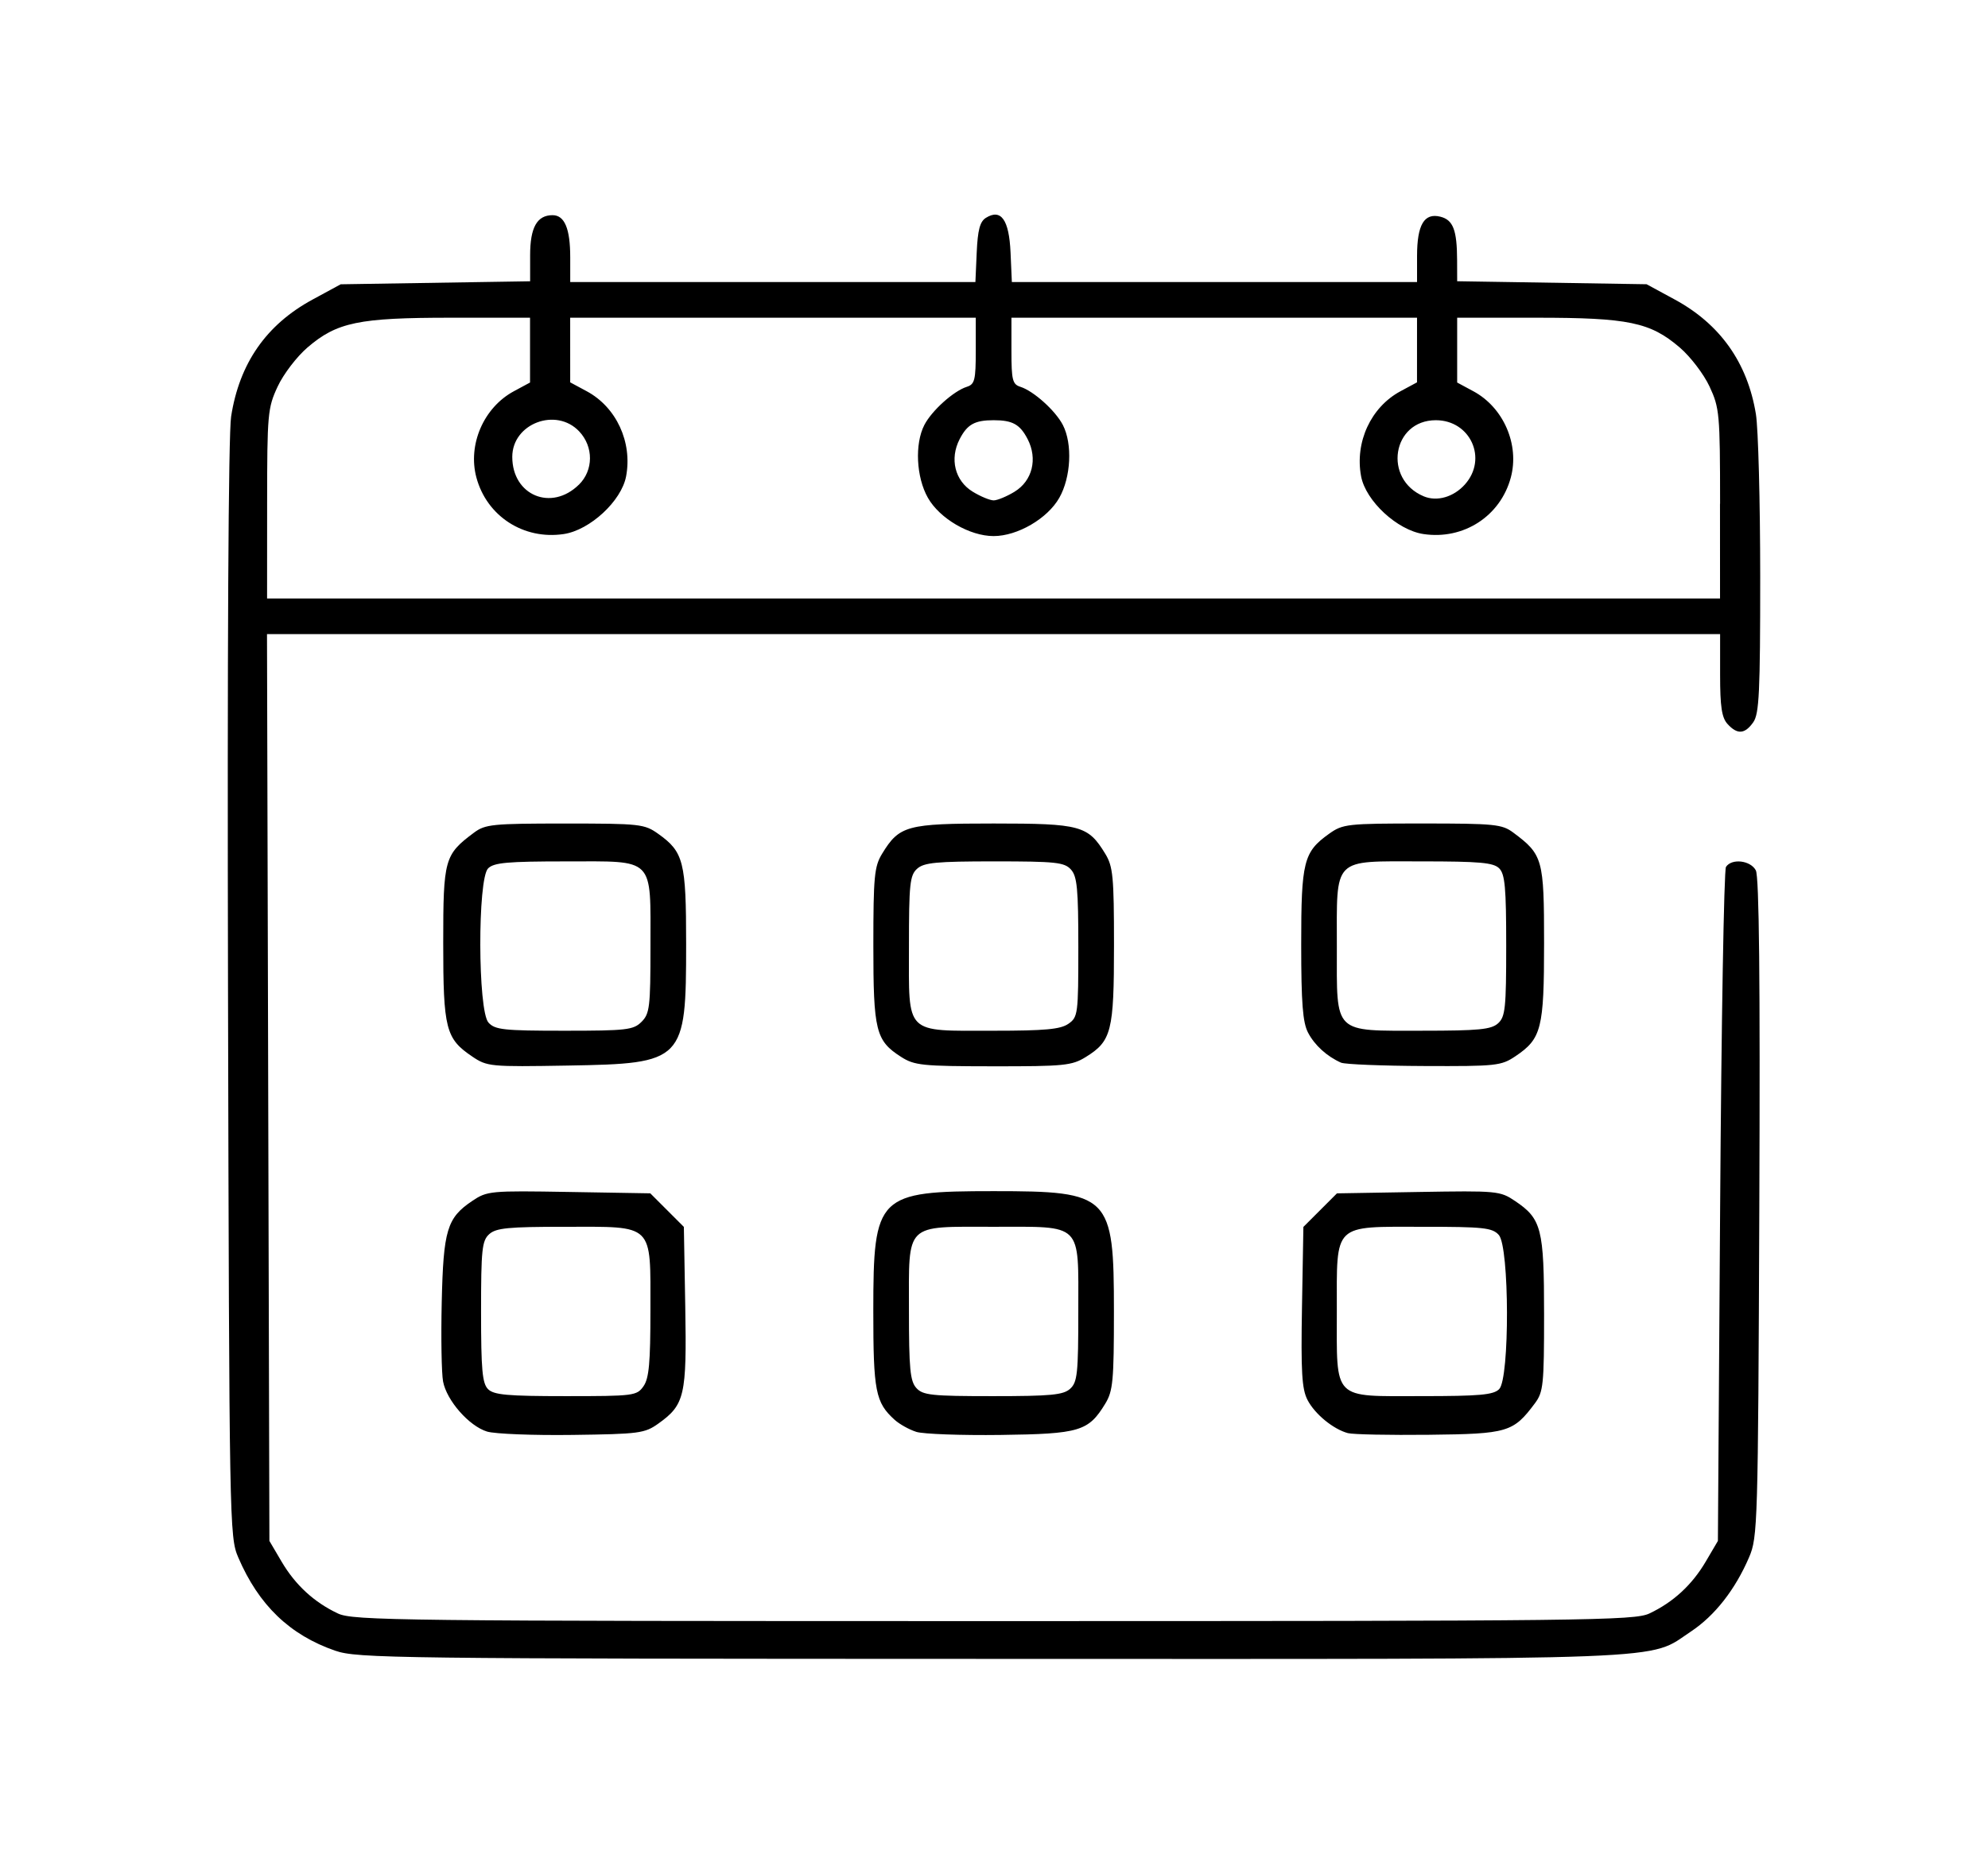
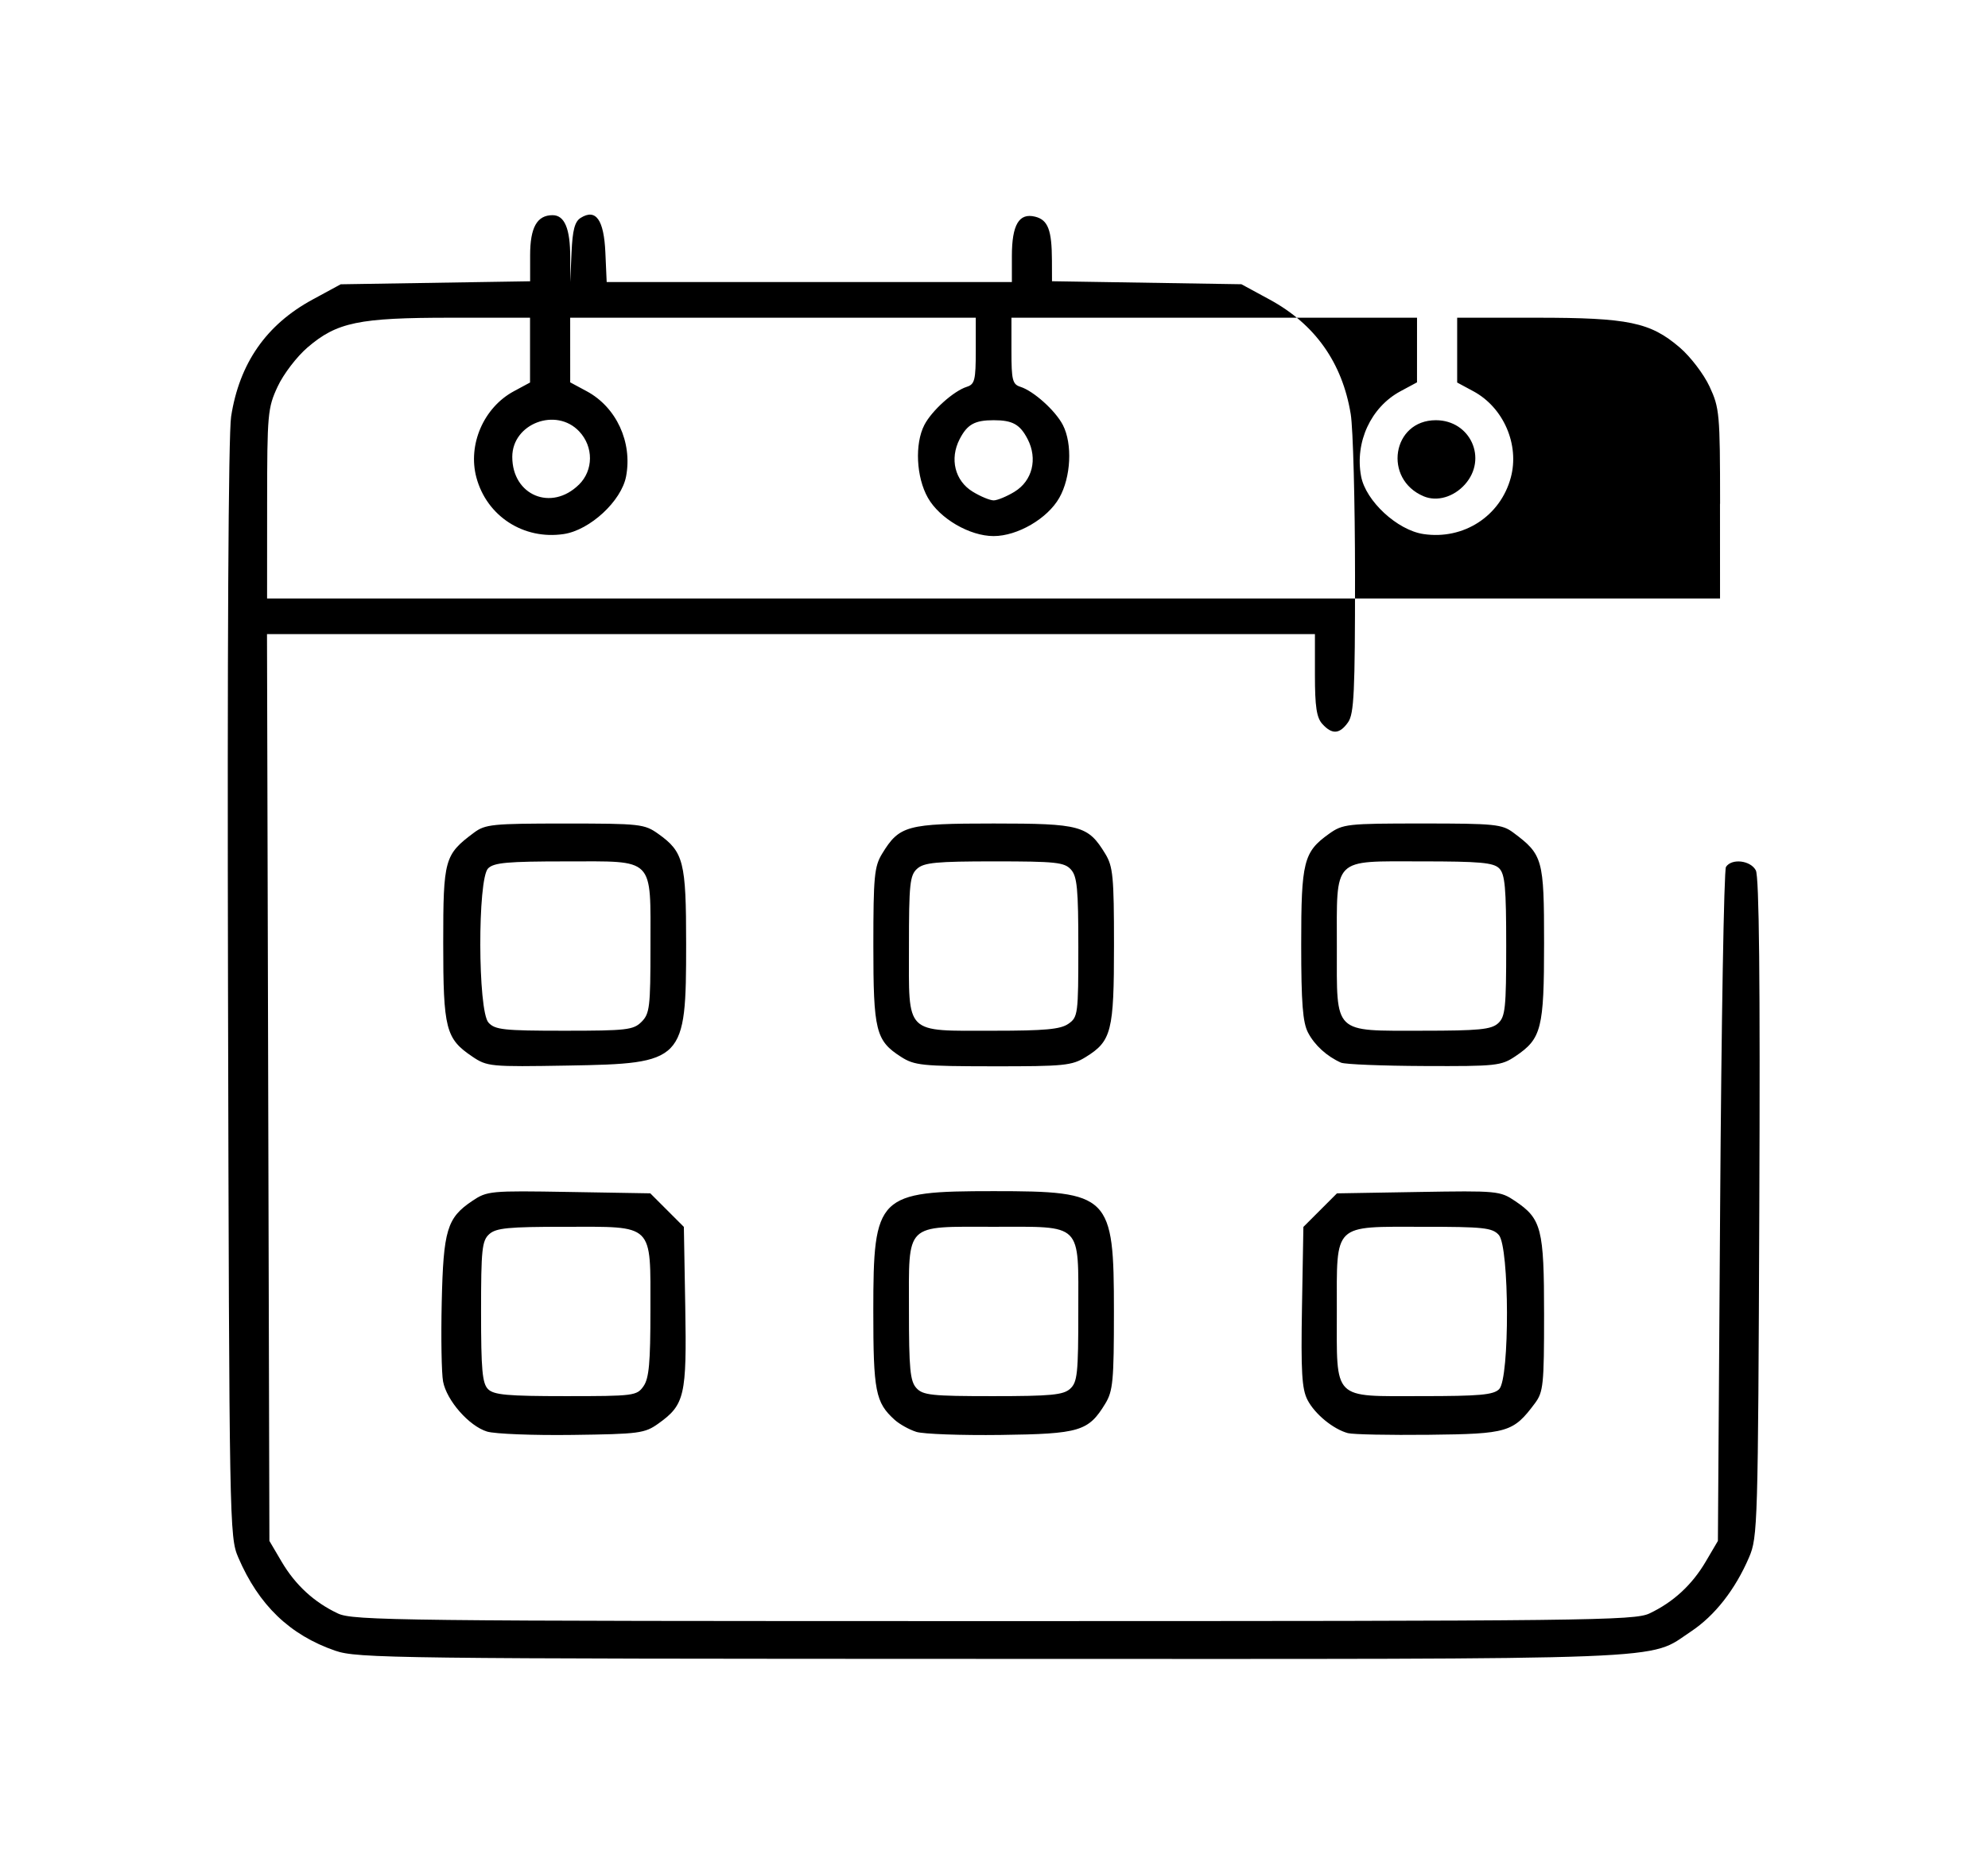
<svg xmlns="http://www.w3.org/2000/svg" id="svg8" version="1.1" viewBox="0 0 90.972 85.753" height="85.753mm" width="90.972mm">
  <defs id="defs2" />
  <g transform="translate(-76.092,-167.208)" id="layer1">
-     <path id="path826" d="m 91.438,242.759 c -2.086,-0.721 -3.507,-2.087 -4.445,-4.275 -0.401,-0.935 -0.41,-1.452 -0.467,-25.938 -0.036,-15.564 0.017,-25.47 0.142,-26.273 0.377,-2.436 1.609,-4.207 3.725,-5.354 l 1.29,-0.7 4.334,-0.069 4.334,-0.069 v -1.192 c 0,-1.271 0.315,-1.833 1.027,-1.833 0.55,0 0.808,0.616 0.808,1.924 v 1.135 h 9.27 9.271 l 0.06,-1.355 c 0.046,-1.025 0.147,-1.41 0.417,-1.58 0.695,-0.436 1.064,0.08 1.131,1.58 l 0.06,1.355 h 9.271 9.271 v -1.185 c 0,-1.437 0.327,-1.99 1.066,-1.805 0.586,0.147 0.763,0.608 0.767,2.003 l 0.003,0.951 4.334,0.069 4.334,0.069 1.29,0.7 c 2.078,1.127 3.327,2.891 3.712,5.243 0.108,0.658 0.196,3.998 0.197,7.422 7.7e-4,5.306 -0.046,6.293 -0.316,6.679 -0.386,0.551 -0.733,0.575 -1.181,0.08 -0.262,-0.29 -0.338,-0.789 -0.338,-2.243 v -1.87 H 121.558 88.31 l 0.055,20.752 0.055,20.752 0.557,0.947 c 0.628,1.068 1.487,1.86 2.578,2.374 0.688,0.325 2.799,0.349 30.007,0.349 27.208,0 29.319,-0.025 30.007,-0.349 1.091,-0.515 1.95,-1.306 2.578,-2.374 l 0.557,-0.947 0.102,-15.296 c 0.056,-8.413 0.176,-15.411 0.267,-15.551 0.26,-0.401 1.121,-0.303 1.366,0.156 0.153,0.286 0.202,4.985 0.16,15.449 -0.058,14.528 -0.073,15.071 -0.469,15.992 -0.633,1.477 -1.571,2.674 -2.659,3.395 -2.017,1.336 -0.112,1.261 -31.998,1.254 -27.344,-0.006 -29.035,-0.027 -30.036,-0.373 z m 63.366,-52.495 c -0.002,-4.121 -0.026,-4.385 -0.482,-5.365 -0.265,-0.569 -0.877,-1.371 -1.366,-1.789 -1.349,-1.154 -2.342,-1.361 -6.549,-1.361 h -3.634 v 1.483 1.483 l 0.742,0.4 c 1.38,0.743 2.118,2.444 1.712,3.95 -0.476,1.769 -2.163,2.86 -3.997,2.585 -1.201,-0.18 -2.641,-1.514 -2.853,-2.642 -0.293,-1.564 0.447,-3.165 1.8,-3.893 l 0.758,-0.408 6.1e-4,-1.479 4.9e-4,-1.479 h -9.28 -9.28 v 1.516 c 0,1.338 0.048,1.531 0.409,1.646 0.606,0.192 1.603,1.089 1.944,1.747 0.447,0.865 0.372,2.394 -0.164,3.336 -0.541,0.951 -1.912,1.749 -3.005,1.749 -1.093,0 -2.463,-0.797 -3.005,-1.749 -0.536,-0.942 -0.611,-2.47 -0.164,-3.336 0.34,-0.658 1.338,-1.555 1.944,-1.747 0.361,-0.115 0.409,-0.308 0.409,-1.646 v -1.516 h -9.28 -9.28 l 6.1e-4,1.479 6.1e-4,1.479 0.758,0.408 c 1.354,0.729 2.094,2.329 1.8,3.893 -0.212,1.128 -1.652,2.462 -2.853,2.642 -1.834,0.275 -3.52,-0.815 -3.997,-2.585 -0.405,-1.505 0.332,-3.206 1.712,-3.95 l 0.742,-0.4 v -1.483 -1.483 h -3.634 c -4.207,0 -5.201,0.206 -6.549,1.361 -0.489,0.419 -1.101,1.22 -1.366,1.789 -0.457,0.98 -0.48,1.244 -0.482,5.365 l -0.002,4.334 h 33.244 33.244 l -0.002,-4.334 z m -52.22,-0.874 c 0.668,-0.657 0.675,-1.733 0.015,-2.435 -1.057,-1.125 -3.065,-0.363 -3.065,1.163 0,1.764 1.79,2.51 3.049,1.271 z m 19.935,0.322 c 0.815,-0.497 1.065,-1.503 0.598,-2.407 -0.35,-0.676 -0.69,-0.865 -1.555,-0.865 -0.865,0 -1.206,0.189 -1.555,0.865 -0.468,0.904 -0.218,1.91 0.598,2.407 0.358,0.219 0.789,0.397 0.958,0.397 0.168,0 0.599,-0.179 0.958,-0.397 z m 20.61,-0.334 c 1.05,-1.175 0.251,-2.938 -1.332,-2.938 -1.998,0 -2.427,2.696 -0.555,3.483 0.606,0.255 1.369,0.035 1.887,-0.544 z m -44.747,43.35 c -0.825,-0.252 -1.851,-1.421 -2.015,-2.295 -0.07,-0.374 -0.098,-2.005 -0.061,-3.625 0.075,-3.303 0.241,-3.858 1.389,-4.631 0.691,-0.465 0.814,-0.477 4.433,-0.416 l 3.722,0.063 0.768,0.768 0.768,0.768 0.064,3.654 c 0.071,4.073 -0.024,4.487 -1.233,5.349 -0.623,0.445 -0.875,0.478 -3.929,0.518 -1.795,0.024 -3.552,-0.045 -3.905,-0.153 z m 7.157,-2.076 c 0.253,-0.361 0.317,-1.069 0.317,-3.467 0,-4.024 0.198,-3.83 -3.91,-3.83 -2.593,0 -3.155,0.055 -3.467,0.338 -0.331,0.3 -0.373,0.697 -0.373,3.555 0,2.653 0.056,3.273 0.32,3.538 0.264,0.264 0.887,0.32 3.558,0.32 3.114,0 3.249,-0.017 3.555,-0.453 z m 12.482,2.088 c -0.321,-0.101 -0.766,-0.349 -0.99,-0.551 -0.877,-0.794 -0.977,-1.304 -0.976,-4.999 0.002,-5.284 0.184,-5.466 5.506,-5.466 5.33,0 5.505,0.176 5.505,5.507 0,3.179 -0.043,3.64 -0.397,4.221 -0.771,1.265 -1.168,1.383 -4.792,1.43 -1.8,0.023 -3.535,-0.04 -3.856,-0.141 z m 7.042,-1.972 c 0.331,-0.3 0.373,-0.697 0.373,-3.558 0,-4.083 0.23,-3.855 -3.875,-3.855 -4.101,0 -3.875,-0.223 -3.875,3.82 0,2.677 0.054,3.244 0.338,3.558 0.299,0.331 0.695,0.373 3.502,0.373 2.658,0 3.224,-0.054 3.538,-0.338 z m 12.712,2.032 c -0.676,-0.183 -1.517,-0.874 -1.851,-1.521 -0.258,-0.499 -0.304,-1.275 -0.252,-4.264 l 0.064,-3.654 0.768,-0.768 0.768,-0.768 3.722,-0.063 c 3.619,-0.061 3.742,-0.05 4.433,0.416 1.208,0.813 1.323,1.265 1.323,5.19 0,3.22 -0.034,3.549 -0.42,4.066 -0.99,1.326 -1.241,1.401 -4.846,1.44 -1.815,0.02 -3.483,-0.014 -3.708,-0.075 z m 6.92,-2.015 c 0.486,-0.486 0.472,-6.517 -0.017,-7.057 -0.299,-0.33 -0.694,-0.373 -3.467,-0.373 -4.149,0 -3.945,-0.198 -3.945,3.83 0,4.159 -0.235,3.92 3.872,3.92 2.671,0 3.293,-0.056 3.558,-0.32 z M 97.697,215.559 c -1.208,-0.813 -1.323,-1.265 -1.323,-5.19 0,-3.84 0.057,-4.045 1.405,-5.05 0.519,-0.388 0.846,-0.42 4.168,-0.42 3.448,0 3.634,0.021 4.271,0.475 1.159,0.827 1.272,1.273 1.272,5.042 0,5.368 -0.098,5.469 -5.408,5.56 -3.569,0.061 -3.694,0.049 -4.385,-0.416 z m 7.753,-1.585 c 0.371,-0.371 0.408,-0.68 0.408,-3.422 0,-4.159 0.235,-3.92 -3.872,-3.92 -2.671,0 -3.293,0.056 -3.558,0.32 -0.486,0.486 -0.472,6.517 0.017,7.057 0.299,0.33 0.694,0.373 3.467,0.373 2.858,0 3.165,-0.035 3.538,-0.408 z m 11.873,1.603 c -1.156,-0.741 -1.267,-1.187 -1.266,-5.111 6.1e-4,-3.137 0.045,-3.6 0.398,-4.18 0.79,-1.296 1.129,-1.388 5.108,-1.388 3.979,0 4.318,0.092 5.108,1.388 0.353,0.58 0.398,1.043 0.398,4.18 7.7e-4,3.942 -0.112,4.39 -1.293,5.12 -0.634,0.392 -0.99,0.427 -4.237,0.424 -3.252,-0.003 -3.6,-0.039 -4.216,-0.433 z m 7.661,-1.513 c 0.436,-0.305 0.453,-0.442 0.453,-3.502 0,-2.677 -0.054,-3.244 -0.338,-3.558 -0.299,-0.331 -0.695,-0.373 -3.502,-0.373 -2.658,0 -3.224,0.054 -3.538,0.338 -0.331,0.3 -0.373,0.697 -0.373,3.558 0,4.083 -0.23,3.855 3.875,3.855 2.357,0 3.062,-0.065 3.422,-0.318 z m 12.48,1.782 c -0.652,-0.289 -1.214,-0.8 -1.515,-1.377 -0.243,-0.466 -0.312,-1.349 -0.313,-4.024 -0.002,-3.803 0.109,-4.244 1.27,-5.073 0.637,-0.454 0.823,-0.475 4.271,-0.475 3.323,0 3.649,0.033 4.168,0.42 1.348,1.006 1.405,1.21 1.405,5.05 0,3.915 -0.117,4.378 -1.305,5.178 -0.657,0.443 -0.873,0.466 -4.181,0.452 -1.918,-0.008 -3.629,-0.077 -3.801,-0.153 z m 7.18,-1.802 c 0.331,-0.3 0.373,-0.697 0.373,-3.555 0,-2.653 -0.056,-3.273 -0.32,-3.538 -0.264,-0.264 -0.887,-0.32 -3.558,-0.32 -4.107,0 -3.872,-0.238 -3.872,3.92 0,4.024 -0.198,3.83 3.91,3.83 2.593,0 3.155,-0.055 3.467,-0.338 z" style="fill:#000000;stroke-width:0.204" />
+     <path id="path826" d="m 91.438,242.759 c -2.086,-0.721 -3.507,-2.087 -4.445,-4.275 -0.401,-0.935 -0.41,-1.452 -0.467,-25.938 -0.036,-15.564 0.017,-25.47 0.142,-26.273 0.377,-2.436 1.609,-4.207 3.725,-5.354 l 1.29,-0.7 4.334,-0.069 4.334,-0.069 v -1.192 c 0,-1.271 0.315,-1.833 1.027,-1.833 0.55,0 0.808,0.616 0.808,1.924 v 1.135 l 0.06,-1.355 c 0.046,-1.025 0.147,-1.41 0.417,-1.58 0.695,-0.436 1.064,0.08 1.131,1.58 l 0.06,1.355 h 9.271 9.271 v -1.185 c 0,-1.437 0.327,-1.99 1.066,-1.805 0.586,0.147 0.763,0.608 0.767,2.003 l 0.003,0.951 4.334,0.069 4.334,0.069 1.29,0.7 c 2.078,1.127 3.327,2.891 3.712,5.243 0.108,0.658 0.196,3.998 0.197,7.422 7.7e-4,5.306 -0.046,6.293 -0.316,6.679 -0.386,0.551 -0.733,0.575 -1.181,0.08 -0.262,-0.29 -0.338,-0.789 -0.338,-2.243 v -1.87 H 121.558 88.31 l 0.055,20.752 0.055,20.752 0.557,0.947 c 0.628,1.068 1.487,1.86 2.578,2.374 0.688,0.325 2.799,0.349 30.007,0.349 27.208,0 29.319,-0.025 30.007,-0.349 1.091,-0.515 1.95,-1.306 2.578,-2.374 l 0.557,-0.947 0.102,-15.296 c 0.056,-8.413 0.176,-15.411 0.267,-15.551 0.26,-0.401 1.121,-0.303 1.366,0.156 0.153,0.286 0.202,4.985 0.16,15.449 -0.058,14.528 -0.073,15.071 -0.469,15.992 -0.633,1.477 -1.571,2.674 -2.659,3.395 -2.017,1.336 -0.112,1.261 -31.998,1.254 -27.344,-0.006 -29.035,-0.027 -30.036,-0.373 z m 63.366,-52.495 c -0.002,-4.121 -0.026,-4.385 -0.482,-5.365 -0.265,-0.569 -0.877,-1.371 -1.366,-1.789 -1.349,-1.154 -2.342,-1.361 -6.549,-1.361 h -3.634 v 1.483 1.483 l 0.742,0.4 c 1.38,0.743 2.118,2.444 1.712,3.95 -0.476,1.769 -2.163,2.86 -3.997,2.585 -1.201,-0.18 -2.641,-1.514 -2.853,-2.642 -0.293,-1.564 0.447,-3.165 1.8,-3.893 l 0.758,-0.408 6.1e-4,-1.479 4.9e-4,-1.479 h -9.28 -9.28 v 1.516 c 0,1.338 0.048,1.531 0.409,1.646 0.606,0.192 1.603,1.089 1.944,1.747 0.447,0.865 0.372,2.394 -0.164,3.336 -0.541,0.951 -1.912,1.749 -3.005,1.749 -1.093,0 -2.463,-0.797 -3.005,-1.749 -0.536,-0.942 -0.611,-2.47 -0.164,-3.336 0.34,-0.658 1.338,-1.555 1.944,-1.747 0.361,-0.115 0.409,-0.308 0.409,-1.646 v -1.516 h -9.28 -9.28 l 6.1e-4,1.479 6.1e-4,1.479 0.758,0.408 c 1.354,0.729 2.094,2.329 1.8,3.893 -0.212,1.128 -1.652,2.462 -2.853,2.642 -1.834,0.275 -3.52,-0.815 -3.997,-2.585 -0.405,-1.505 0.332,-3.206 1.712,-3.95 l 0.742,-0.4 v -1.483 -1.483 h -3.634 c -4.207,0 -5.201,0.206 -6.549,1.361 -0.489,0.419 -1.101,1.22 -1.366,1.789 -0.457,0.98 -0.48,1.244 -0.482,5.365 l -0.002,4.334 h 33.244 33.244 l -0.002,-4.334 z m -52.22,-0.874 c 0.668,-0.657 0.675,-1.733 0.015,-2.435 -1.057,-1.125 -3.065,-0.363 -3.065,1.163 0,1.764 1.79,2.51 3.049,1.271 z m 19.935,0.322 c 0.815,-0.497 1.065,-1.503 0.598,-2.407 -0.35,-0.676 -0.69,-0.865 -1.555,-0.865 -0.865,0 -1.206,0.189 -1.555,0.865 -0.468,0.904 -0.218,1.91 0.598,2.407 0.358,0.219 0.789,0.397 0.958,0.397 0.168,0 0.599,-0.179 0.958,-0.397 z m 20.61,-0.334 c 1.05,-1.175 0.251,-2.938 -1.332,-2.938 -1.998,0 -2.427,2.696 -0.555,3.483 0.606,0.255 1.369,0.035 1.887,-0.544 z m -44.747,43.35 c -0.825,-0.252 -1.851,-1.421 -2.015,-2.295 -0.07,-0.374 -0.098,-2.005 -0.061,-3.625 0.075,-3.303 0.241,-3.858 1.389,-4.631 0.691,-0.465 0.814,-0.477 4.433,-0.416 l 3.722,0.063 0.768,0.768 0.768,0.768 0.064,3.654 c 0.071,4.073 -0.024,4.487 -1.233,5.349 -0.623,0.445 -0.875,0.478 -3.929,0.518 -1.795,0.024 -3.552,-0.045 -3.905,-0.153 z m 7.157,-2.076 c 0.253,-0.361 0.317,-1.069 0.317,-3.467 0,-4.024 0.198,-3.83 -3.91,-3.83 -2.593,0 -3.155,0.055 -3.467,0.338 -0.331,0.3 -0.373,0.697 -0.373,3.555 0,2.653 0.056,3.273 0.32,3.538 0.264,0.264 0.887,0.32 3.558,0.32 3.114,0 3.249,-0.017 3.555,-0.453 z m 12.482,2.088 c -0.321,-0.101 -0.766,-0.349 -0.99,-0.551 -0.877,-0.794 -0.977,-1.304 -0.976,-4.999 0.002,-5.284 0.184,-5.466 5.506,-5.466 5.33,0 5.505,0.176 5.505,5.507 0,3.179 -0.043,3.64 -0.397,4.221 -0.771,1.265 -1.168,1.383 -4.792,1.43 -1.8,0.023 -3.535,-0.04 -3.856,-0.141 z m 7.042,-1.972 c 0.331,-0.3 0.373,-0.697 0.373,-3.558 0,-4.083 0.23,-3.855 -3.875,-3.855 -4.101,0 -3.875,-0.223 -3.875,3.82 0,2.677 0.054,3.244 0.338,3.558 0.299,0.331 0.695,0.373 3.502,0.373 2.658,0 3.224,-0.054 3.538,-0.338 z m 12.712,2.032 c -0.676,-0.183 -1.517,-0.874 -1.851,-1.521 -0.258,-0.499 -0.304,-1.275 -0.252,-4.264 l 0.064,-3.654 0.768,-0.768 0.768,-0.768 3.722,-0.063 c 3.619,-0.061 3.742,-0.05 4.433,0.416 1.208,0.813 1.323,1.265 1.323,5.19 0,3.22 -0.034,3.549 -0.42,4.066 -0.99,1.326 -1.241,1.401 -4.846,1.44 -1.815,0.02 -3.483,-0.014 -3.708,-0.075 z m 6.92,-2.015 c 0.486,-0.486 0.472,-6.517 -0.017,-7.057 -0.299,-0.33 -0.694,-0.373 -3.467,-0.373 -4.149,0 -3.945,-0.198 -3.945,3.83 0,4.159 -0.235,3.92 3.872,3.92 2.671,0 3.293,-0.056 3.558,-0.32 z M 97.697,215.559 c -1.208,-0.813 -1.323,-1.265 -1.323,-5.19 0,-3.84 0.057,-4.045 1.405,-5.05 0.519,-0.388 0.846,-0.42 4.168,-0.42 3.448,0 3.634,0.021 4.271,0.475 1.159,0.827 1.272,1.273 1.272,5.042 0,5.368 -0.098,5.469 -5.408,5.56 -3.569,0.061 -3.694,0.049 -4.385,-0.416 z m 7.753,-1.585 c 0.371,-0.371 0.408,-0.68 0.408,-3.422 0,-4.159 0.235,-3.92 -3.872,-3.92 -2.671,0 -3.293,0.056 -3.558,0.32 -0.486,0.486 -0.472,6.517 0.017,7.057 0.299,0.33 0.694,0.373 3.467,0.373 2.858,0 3.165,-0.035 3.538,-0.408 z m 11.873,1.603 c -1.156,-0.741 -1.267,-1.187 -1.266,-5.111 6.1e-4,-3.137 0.045,-3.6 0.398,-4.18 0.79,-1.296 1.129,-1.388 5.108,-1.388 3.979,0 4.318,0.092 5.108,1.388 0.353,0.58 0.398,1.043 0.398,4.18 7.7e-4,3.942 -0.112,4.39 -1.293,5.12 -0.634,0.392 -0.99,0.427 -4.237,0.424 -3.252,-0.003 -3.6,-0.039 -4.216,-0.433 z m 7.661,-1.513 c 0.436,-0.305 0.453,-0.442 0.453,-3.502 0,-2.677 -0.054,-3.244 -0.338,-3.558 -0.299,-0.331 -0.695,-0.373 -3.502,-0.373 -2.658,0 -3.224,0.054 -3.538,0.338 -0.331,0.3 -0.373,0.697 -0.373,3.558 0,4.083 -0.23,3.855 3.875,3.855 2.357,0 3.062,-0.065 3.422,-0.318 z m 12.48,1.782 c -0.652,-0.289 -1.214,-0.8 -1.515,-1.377 -0.243,-0.466 -0.312,-1.349 -0.313,-4.024 -0.002,-3.803 0.109,-4.244 1.27,-5.073 0.637,-0.454 0.823,-0.475 4.271,-0.475 3.323,0 3.649,0.033 4.168,0.42 1.348,1.006 1.405,1.21 1.405,5.05 0,3.915 -0.117,4.378 -1.305,5.178 -0.657,0.443 -0.873,0.466 -4.181,0.452 -1.918,-0.008 -3.629,-0.077 -3.801,-0.153 z m 7.18,-1.802 c 0.331,-0.3 0.373,-0.697 0.373,-3.555 0,-2.653 -0.056,-3.273 -0.32,-3.538 -0.264,-0.264 -0.887,-0.32 -3.558,-0.32 -4.107,0 -3.872,-0.238 -3.872,3.92 0,4.024 -0.198,3.83 3.91,3.83 2.593,0 3.155,-0.055 3.467,-0.338 z" style="fill:#000000;stroke-width:0.204" />
  </g>
</svg>